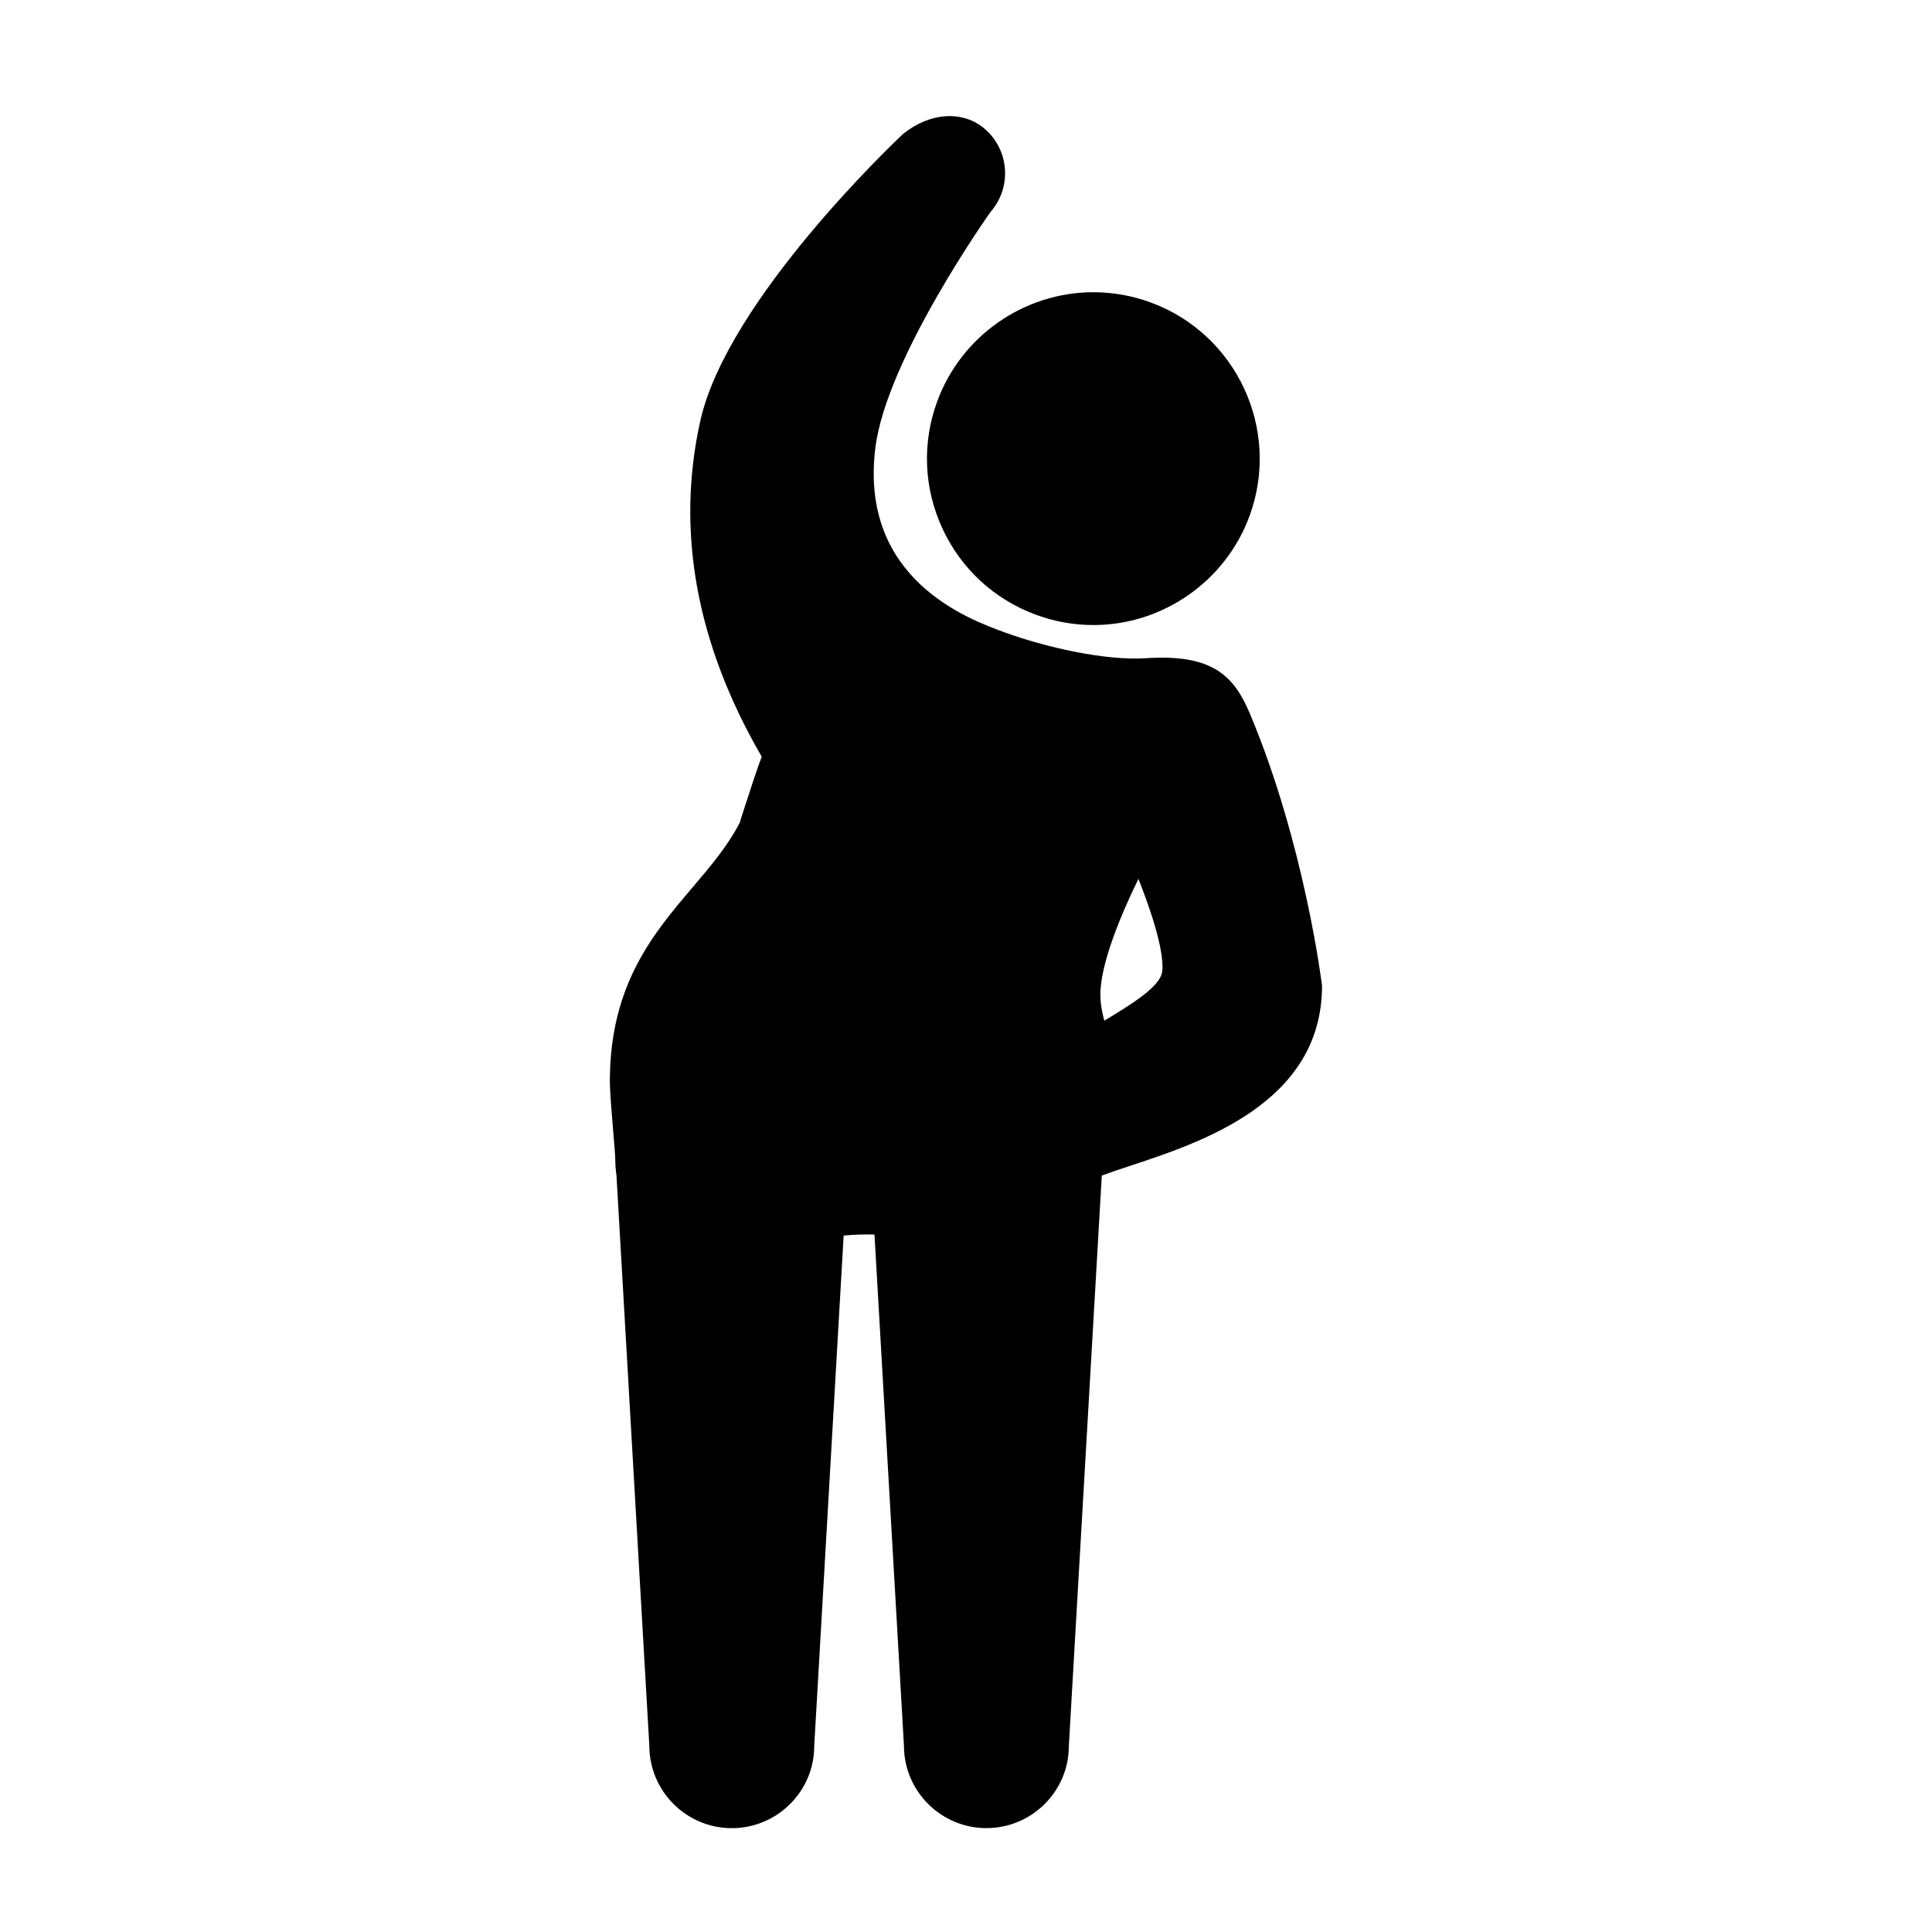
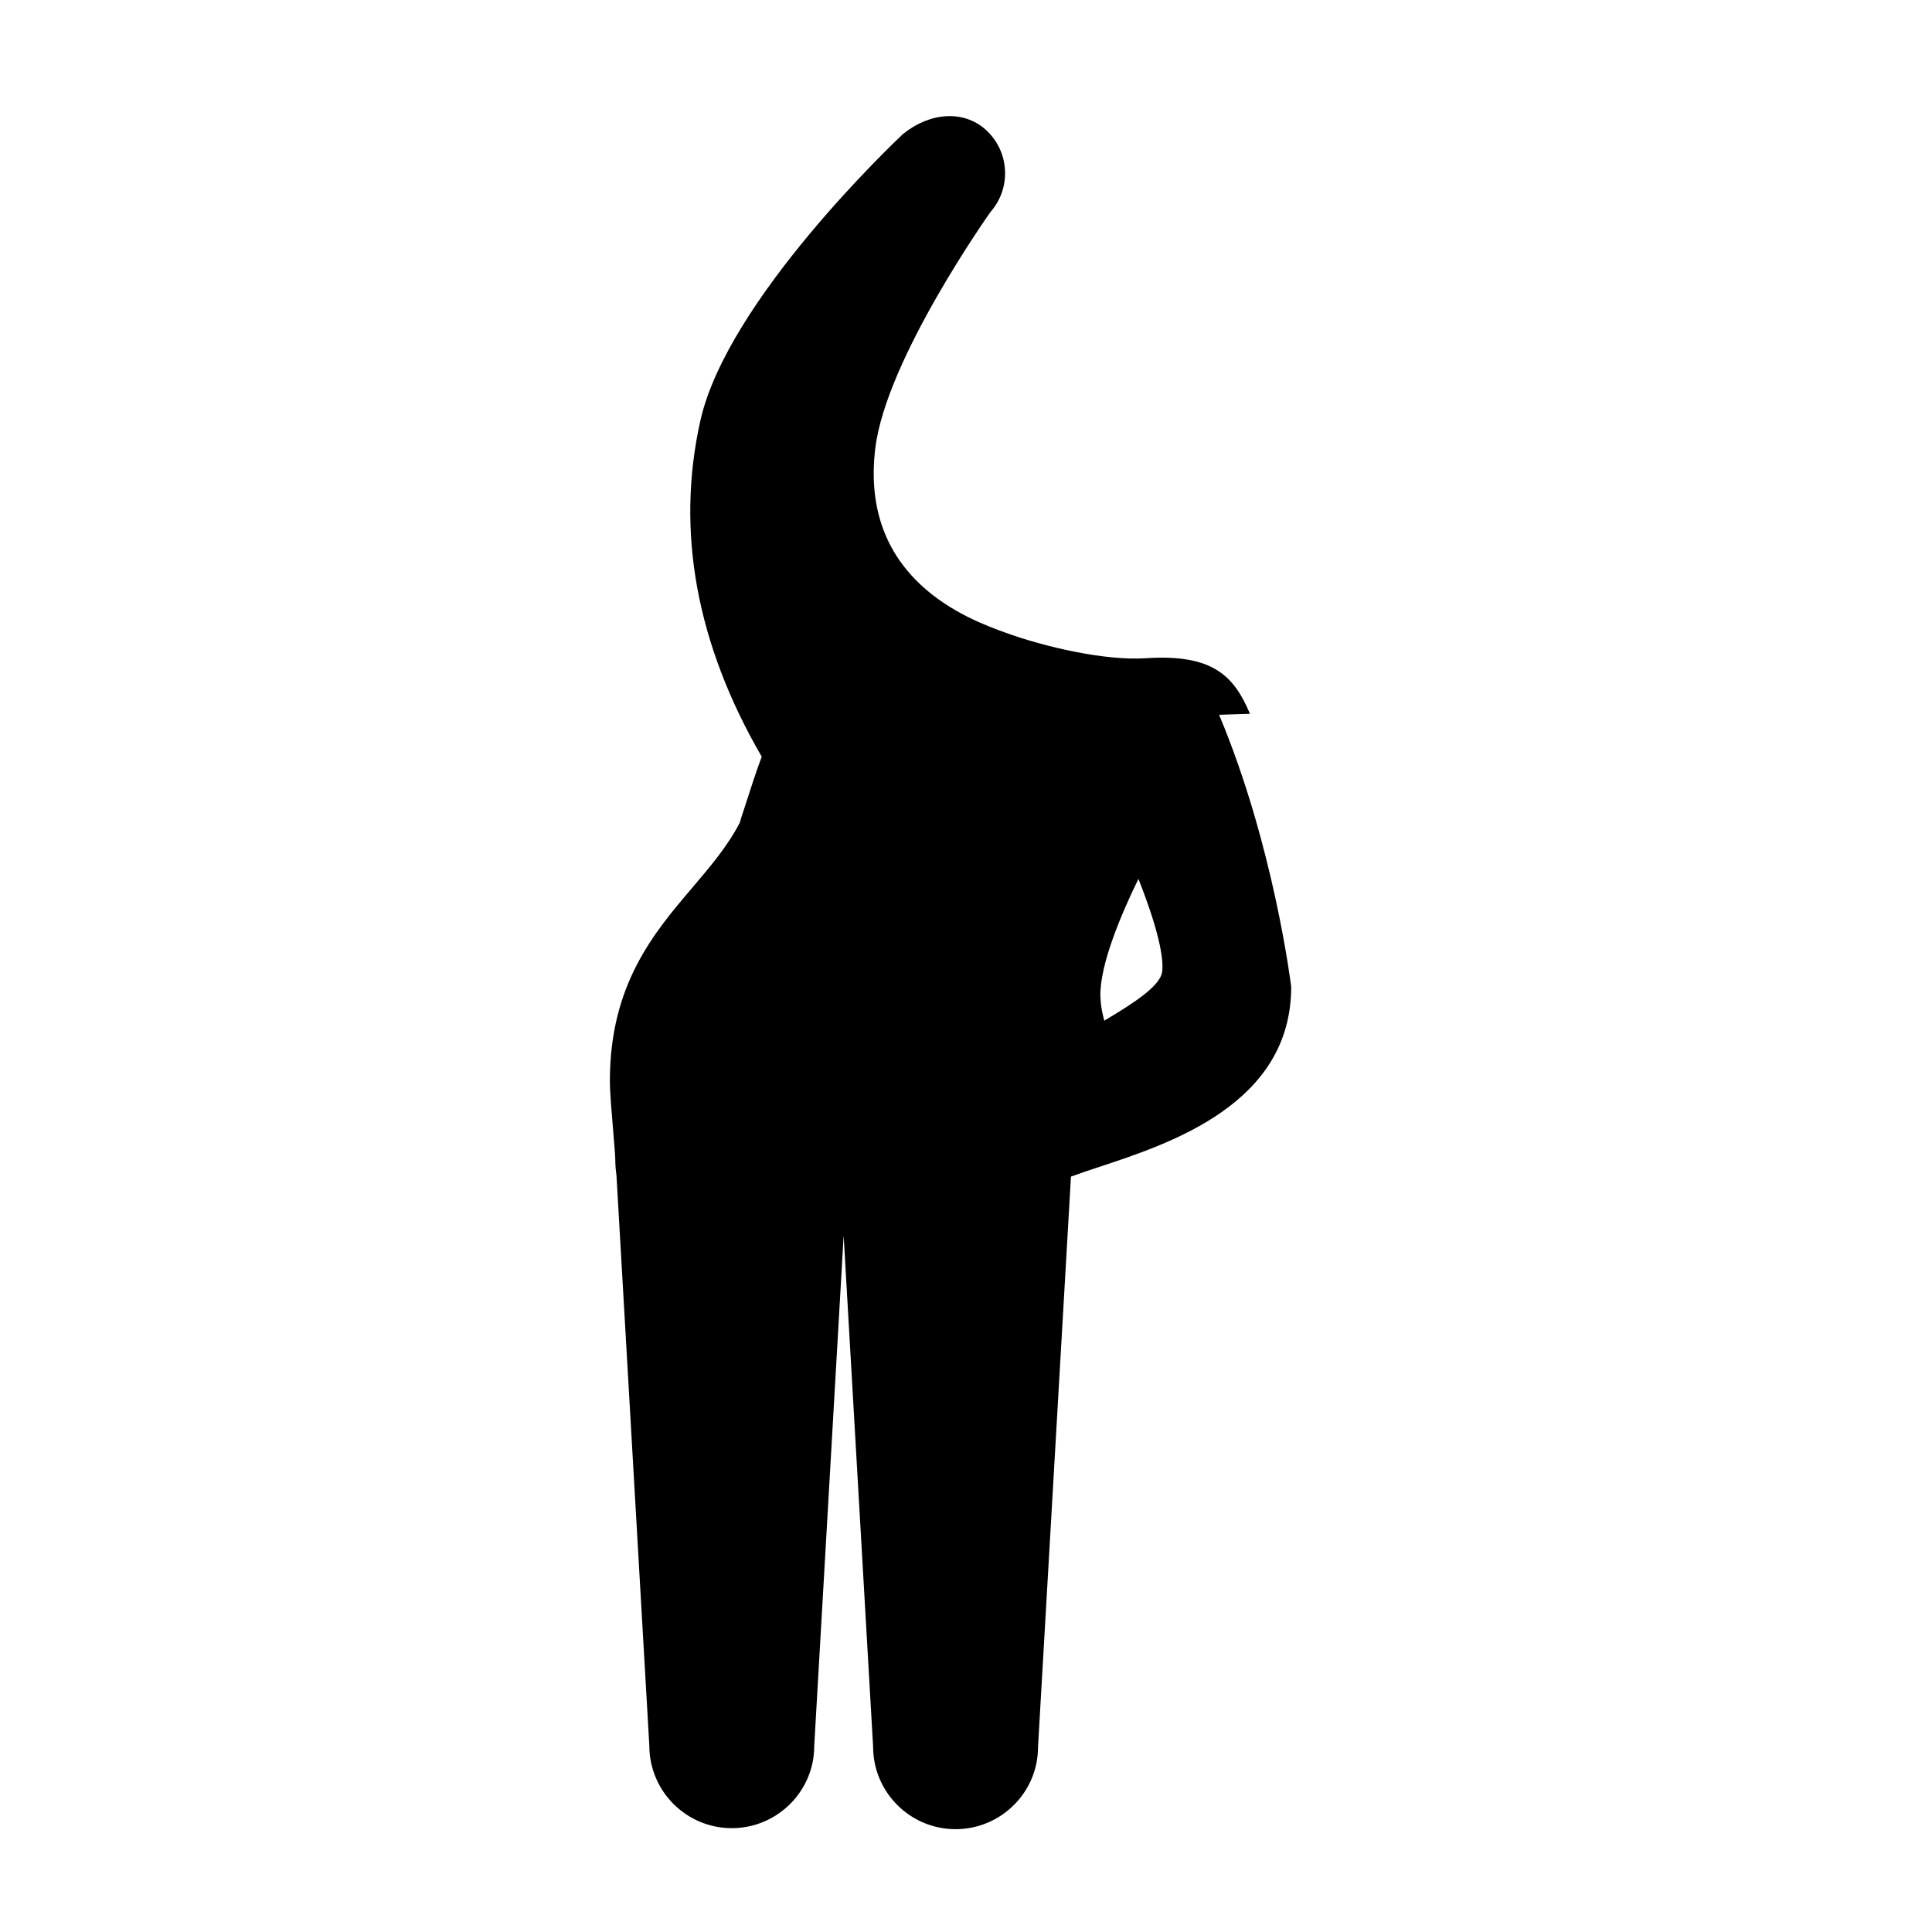
<svg xmlns="http://www.w3.org/2000/svg" fill="#000000" width="800px" height="800px" version="1.1" viewBox="144 144 512 512">
  <g>
-     <path d="m392.35 250.42c-4.039 11.059-3.531 23.027 1.43 33.703 4.961 10.68 13.789 18.785 24.848 22.828 4.887 1.785 9.969 2.691 15.125 2.691h0.004c18.434 0 35.074-11.645 41.406-28.969 8.34-22.832-3.449-48.195-26.277-56.539-4.887-1.785-9.969-2.691-15.129-2.691-18.434 0.008-35.074 11.645-41.406 28.977z" />
-     <path d="m475.25 333.16c-4.242-10.113-9.941-15.879-27.555-14.727-10.922 0.715-26.875-2.992-37.395-6.828-9.551-3.473-38.613-14.031-34.324-48.898 2.906-23.664 30.41-62.371 30.539-62.566 2.731-3.129 4.086-7.133 3.805-11.27-0.277-4.137-2.156-7.918-5.281-10.656-5.738-5.008-14.516-4.527-21.734 1.301-1.898 1.785-46.566 43.977-53.715 76.02-6.519 29.223-1.043 59.156 16.277 88.996-1.492 3.988-2.457 6.988-5.394 16.066l-0.422 1.422c-3.215 6.207-7.742 11.531-12.539 17.176-10.258 12.062-21.887 25.723-21.887 51.27 0 2.91 0.484 8.605 0.906 13.629 0.281 3.359 0.527 6.242 0.527 7.246 0 1.473 0.137 2.898 0.312 4.117l8.711 151.17c0 12.051 9.805 21.855 21.855 21.855 12.047 0 21.844-9.805 21.84-21.715l7.801-135.32c2.516-0.266 5.508-0.348 8.172-0.281l7.809 135.45c0 12.051 9.805 21.855 21.855 21.855 12.047 0 21.844-9.805 21.84-21.715 0.086-1.43 7.809-135.38 8.734-151.22 2.098-0.785 4.613-1.617 7.445-2.555 19.055-6.281 50.941-16.801 50.922-47.766-0.047-0.371-4.586-37.484-19.105-72.066zm-23.262 68.348c-0.5 3.883-7.824 8.48-15.34 12.984-0.609-2.324-0.969-4.18-1.031-6.402-0.242-8.469 5.773-22.375 10.078-31.176 6.152 15.555 6.625 22.047 6.293 24.594z" />
+     <path d="m475.25 333.16c-4.242-10.113-9.941-15.879-27.555-14.727-10.922 0.715-26.875-2.992-37.395-6.828-9.551-3.473-38.613-14.031-34.324-48.898 2.906-23.664 30.41-62.371 30.539-62.566 2.731-3.129 4.086-7.133 3.805-11.27-0.277-4.137-2.156-7.918-5.281-10.656-5.738-5.008-14.516-4.527-21.734 1.301-1.898 1.785-46.566 43.977-53.715 76.02-6.519 29.223-1.043 59.156 16.277 88.996-1.492 3.988-2.457 6.988-5.394 16.066l-0.422 1.422c-3.215 6.207-7.742 11.531-12.539 17.176-10.258 12.062-21.887 25.723-21.887 51.27 0 2.91 0.484 8.605 0.906 13.629 0.281 3.359 0.527 6.242 0.527 7.246 0 1.473 0.137 2.898 0.312 4.117l8.711 151.17c0 12.051 9.805 21.855 21.855 21.855 12.047 0 21.844-9.805 21.84-21.715l7.801-135.32l7.809 135.45c0 12.051 9.805 21.855 21.855 21.855 12.047 0 21.844-9.805 21.84-21.715 0.086-1.43 7.809-135.38 8.734-151.22 2.098-0.785 4.613-1.617 7.445-2.555 19.055-6.281 50.941-16.801 50.922-47.766-0.047-0.371-4.586-37.484-19.105-72.066zm-23.262 68.348c-0.5 3.883-7.824 8.48-15.34 12.984-0.609-2.324-0.969-4.18-1.031-6.402-0.242-8.469 5.773-22.375 10.078-31.176 6.152 15.555 6.625 22.047 6.293 24.594z" />
  </g>
</svg>